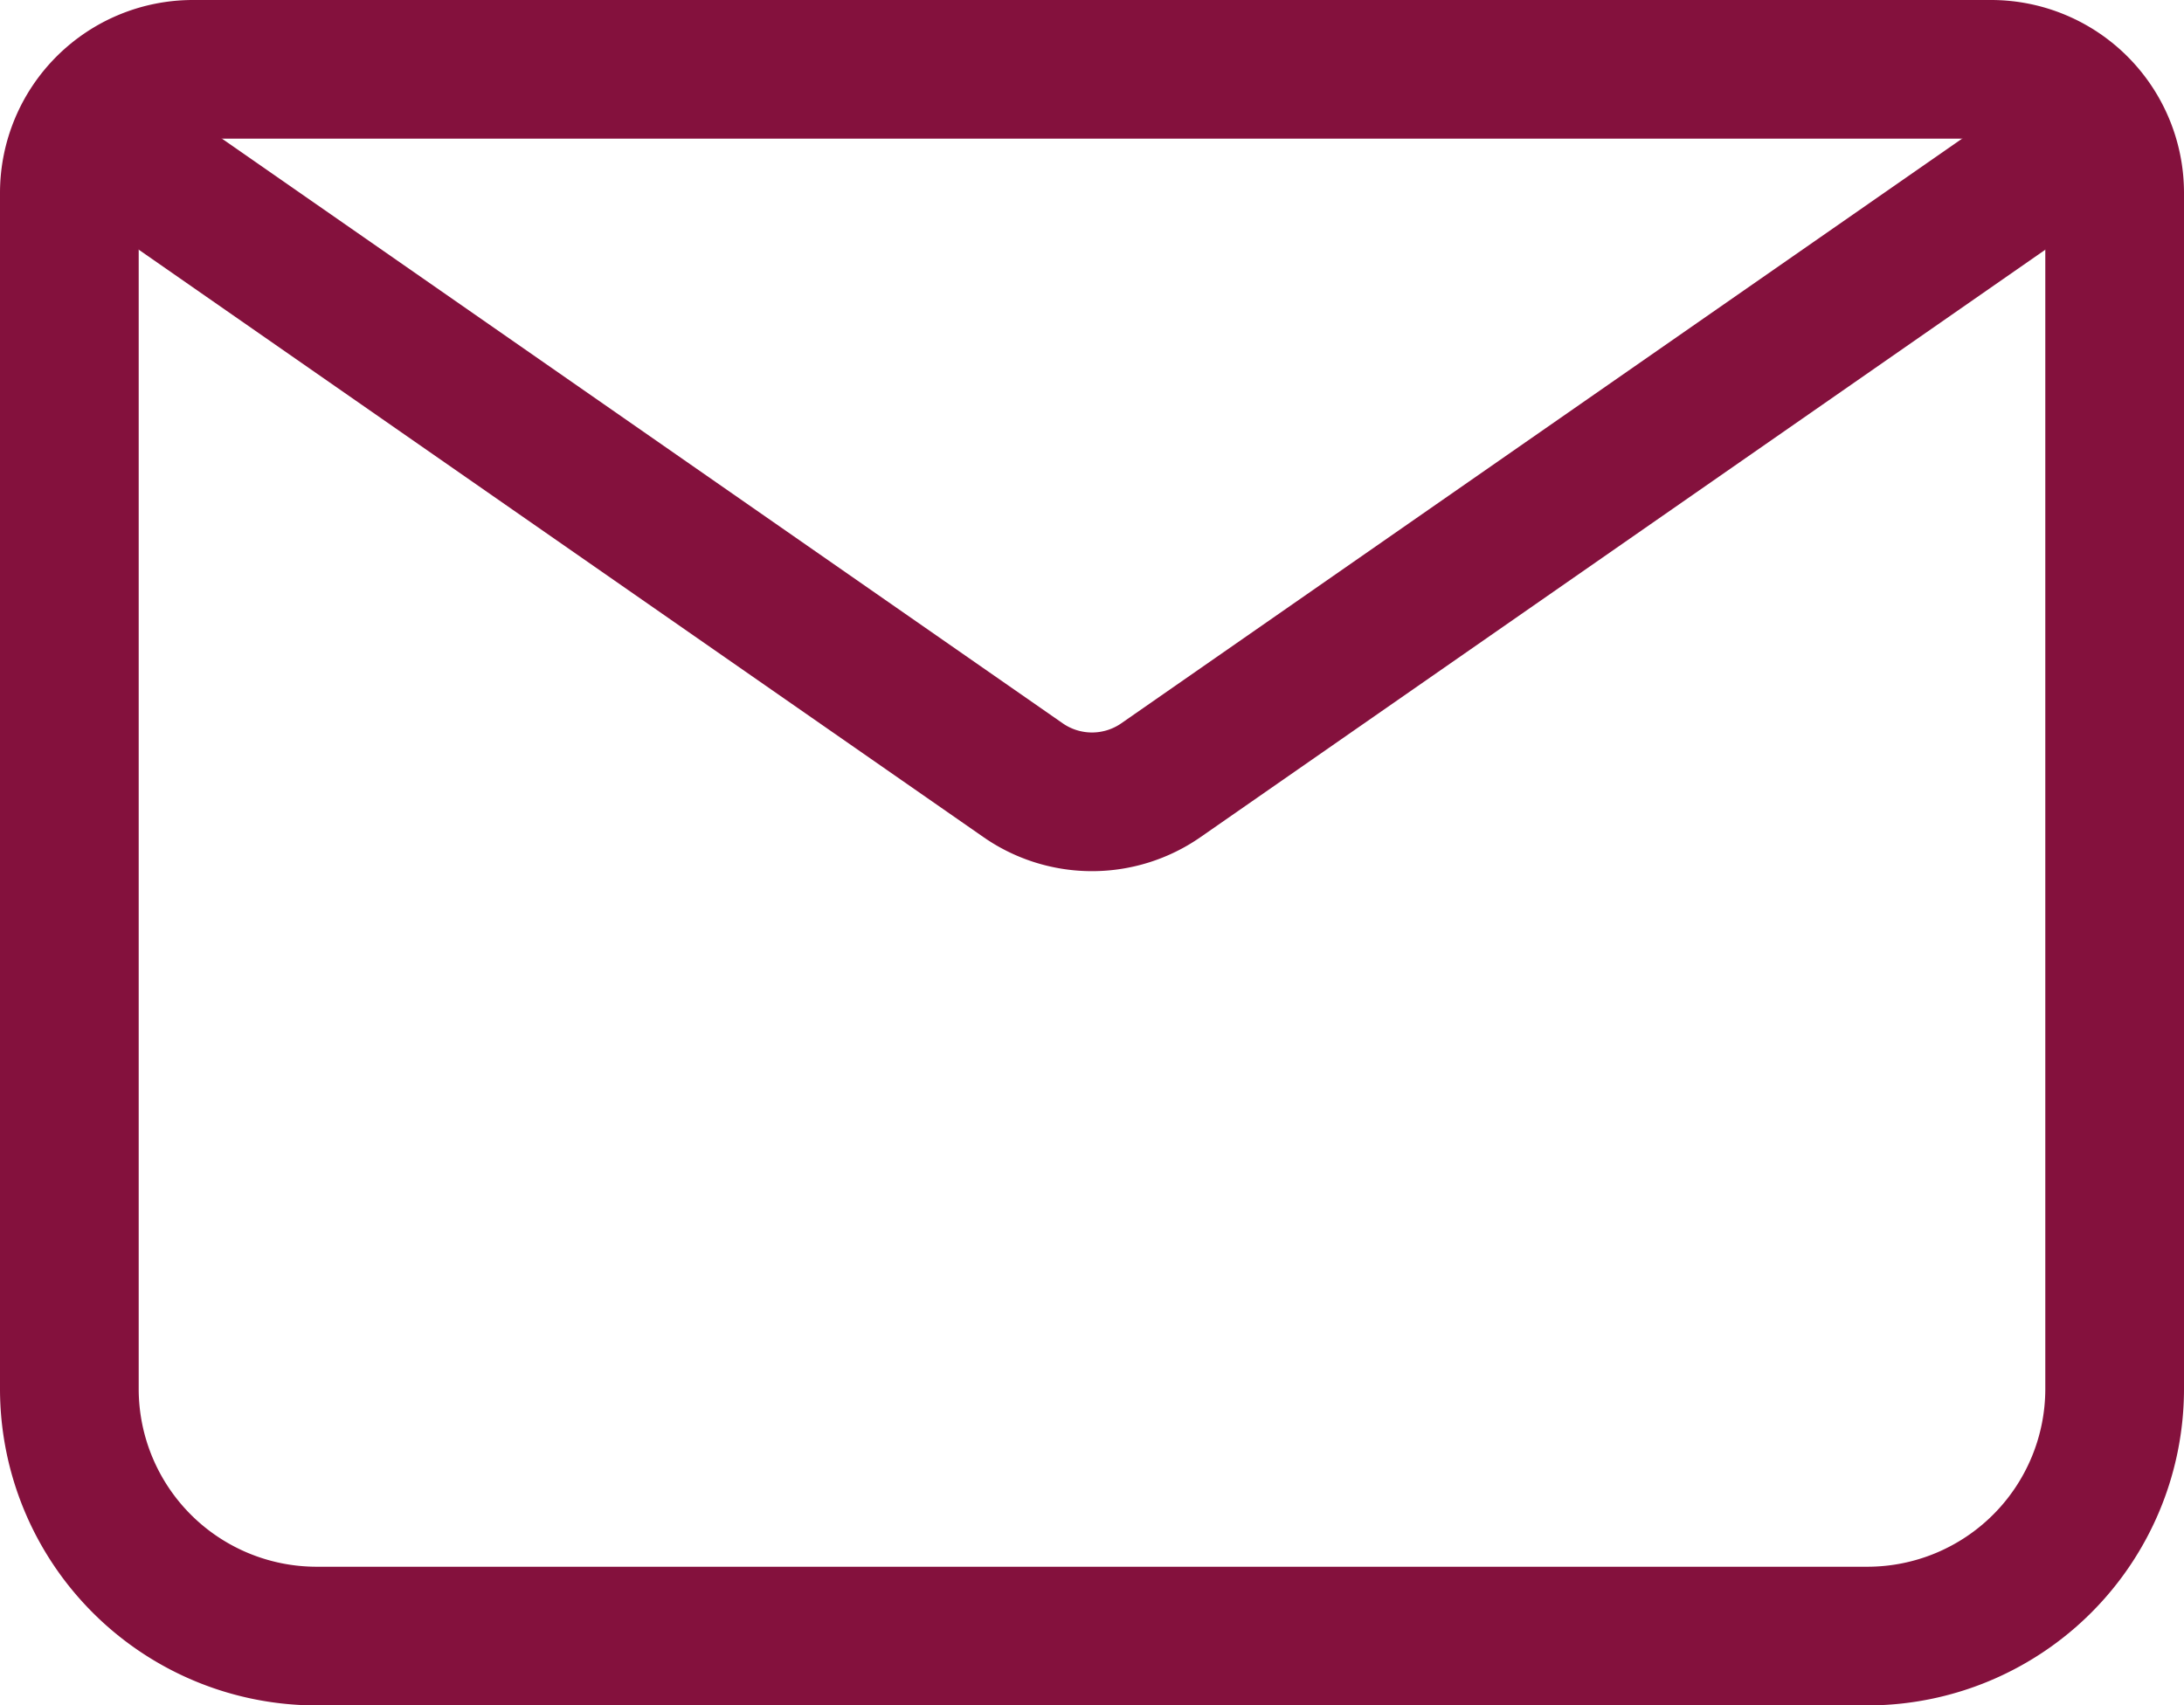
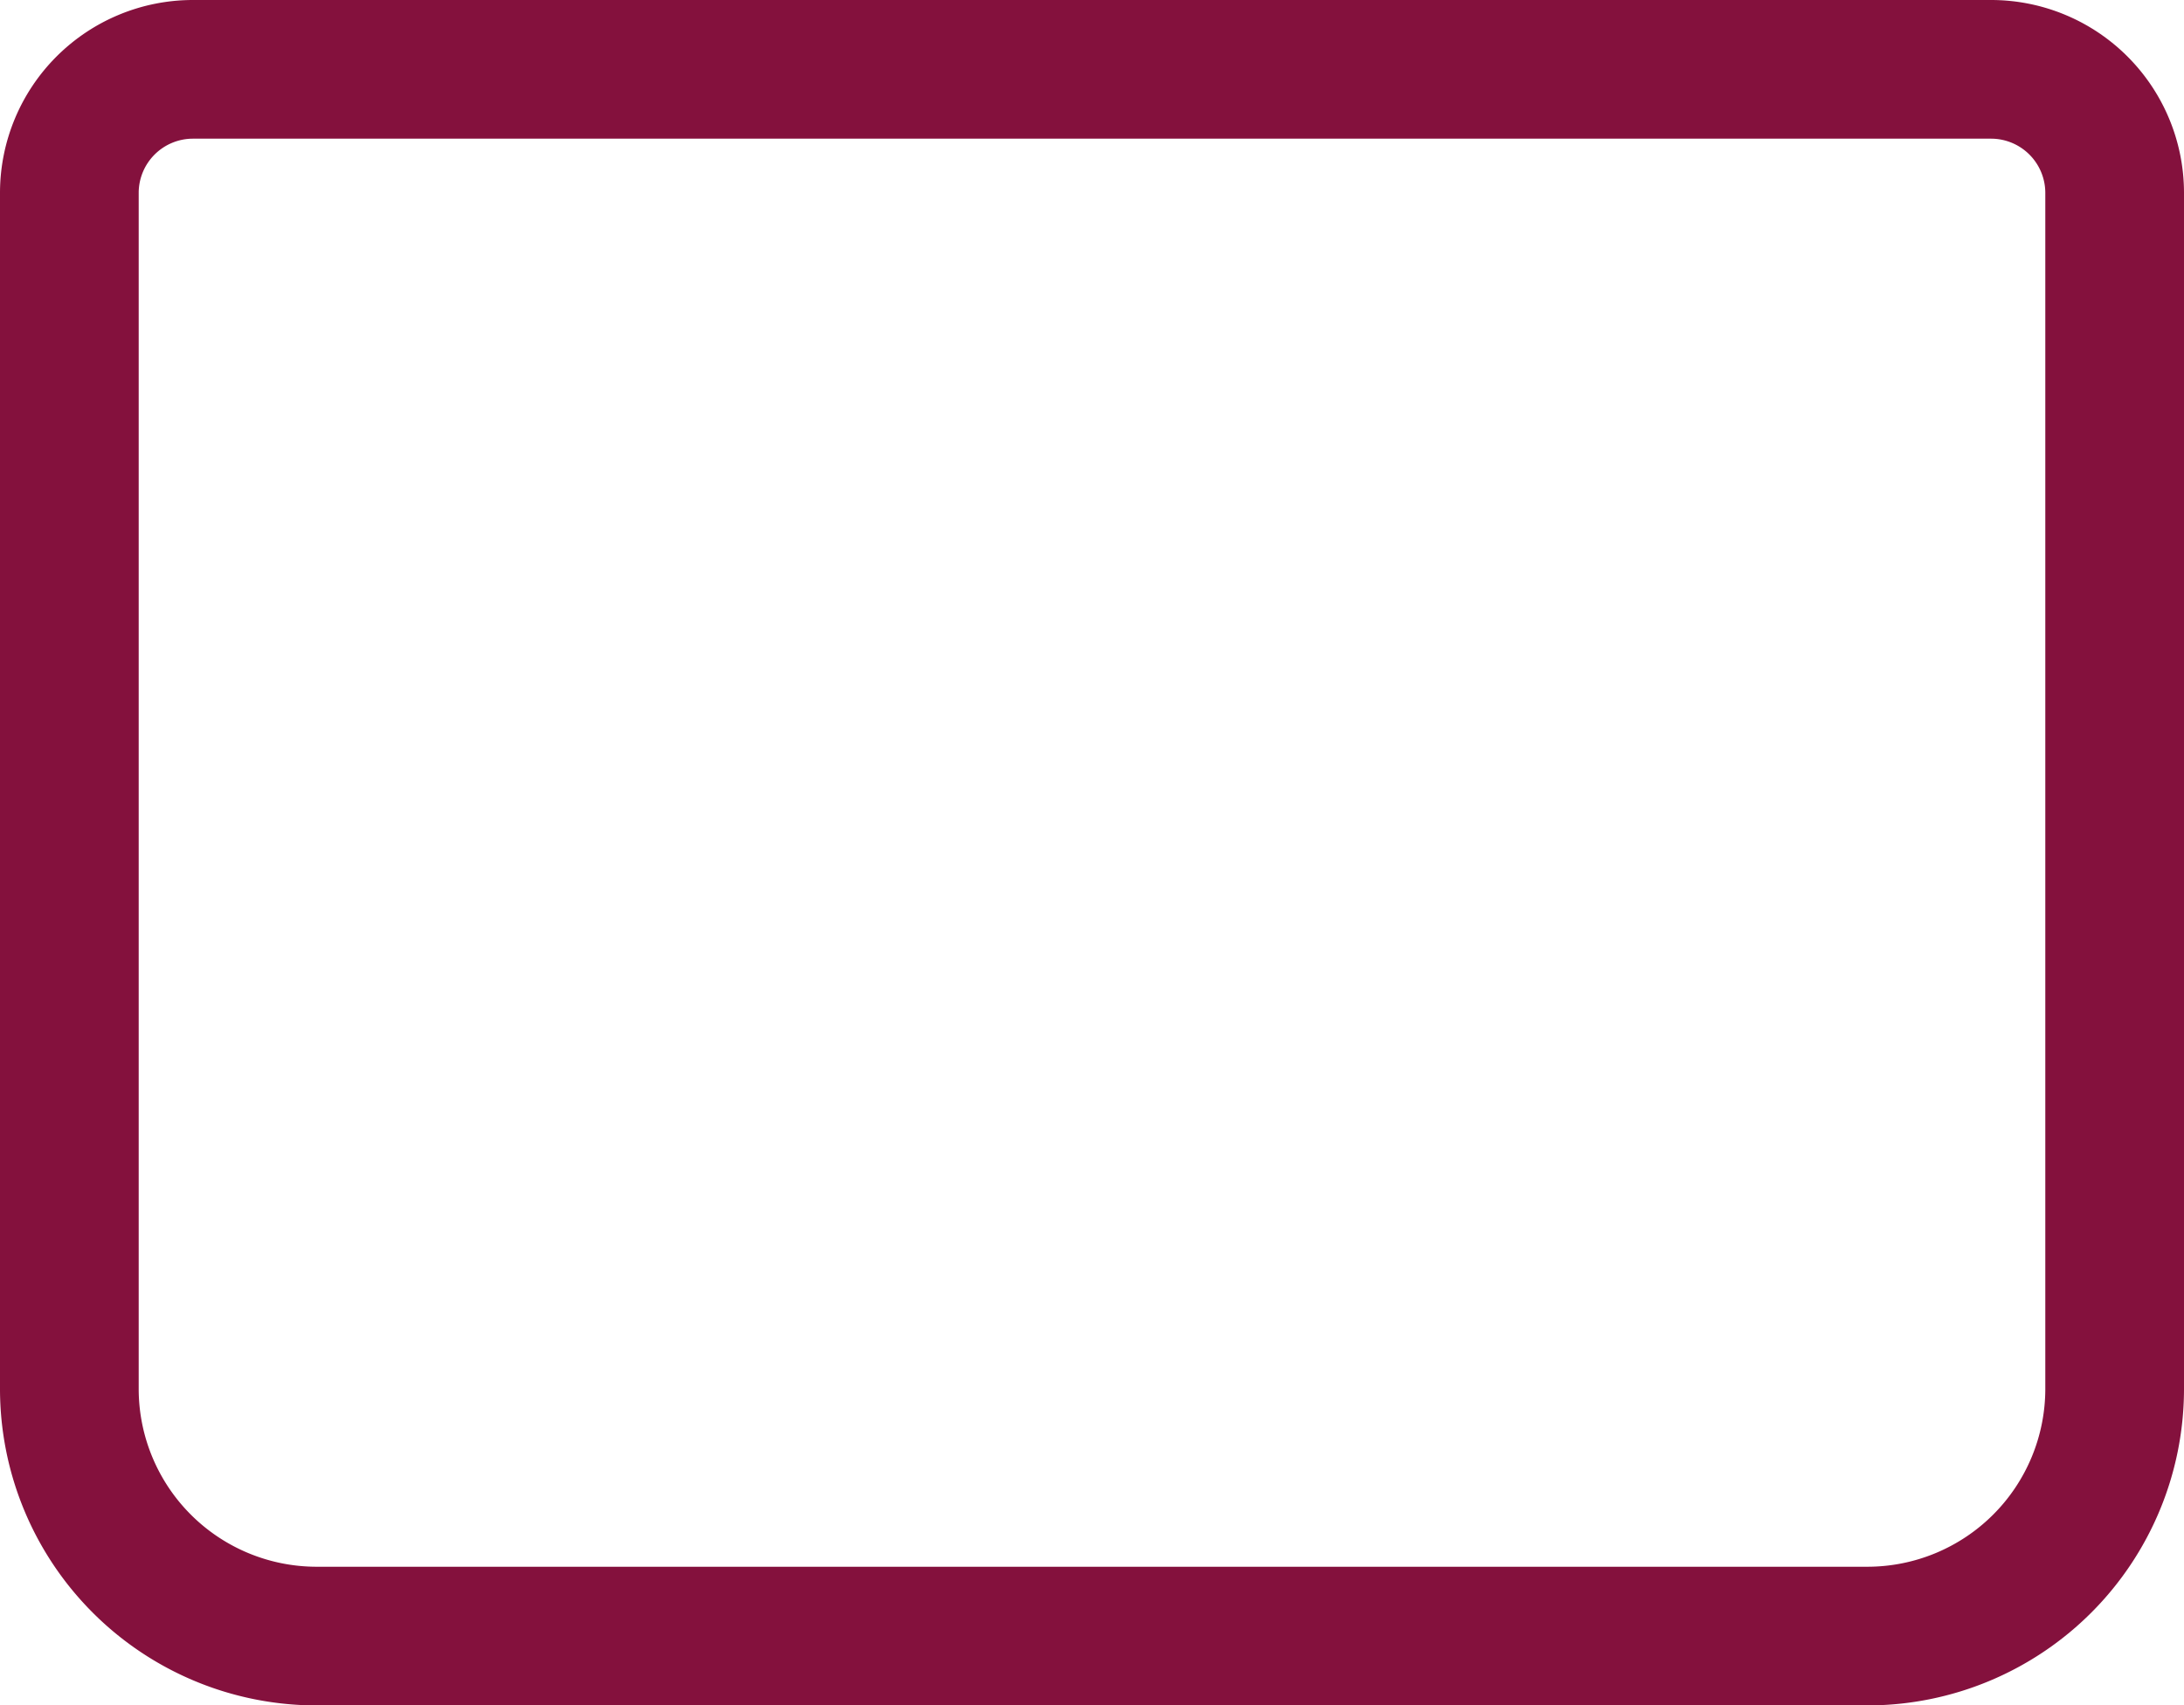
<svg xmlns="http://www.w3.org/2000/svg" width="23.62" height="18.447" viewBox="0 0 23.62 18.447">
  <g id="Group_772" data-name="Group 772" transform="translate(0.75 0.75)">
    <path id="Vector" d="M2.667,16.947A2.675,2.675,0,0,1,0,14.28V1.333A1.337,1.337,0,0,1,1.333,0H20.787A1.337,1.337,0,0,1,22.12,1.333V14.28a2.675,2.675,0,0,1-2.667,2.667Z" fill="none" stroke="#84113d" stroke-linecap="round" stroke-linejoin="round" stroke-miterlimit="10" stroke-width="1.5" stroke-dasharray="0 0" />
-     <path id="Vector-2" data-name="Vector" d="M0,0,9.853,6.853a1.305,1.305,0,0,0,1.48,0L21.187,0" transform="translate(0.467 0.84)" fill="none" stroke="#84113d" stroke-linecap="round" stroke-linejoin="round" stroke-miterlimit="10" stroke-width="1.5" stroke-dasharray="0 0" />
  </g>
</svg>